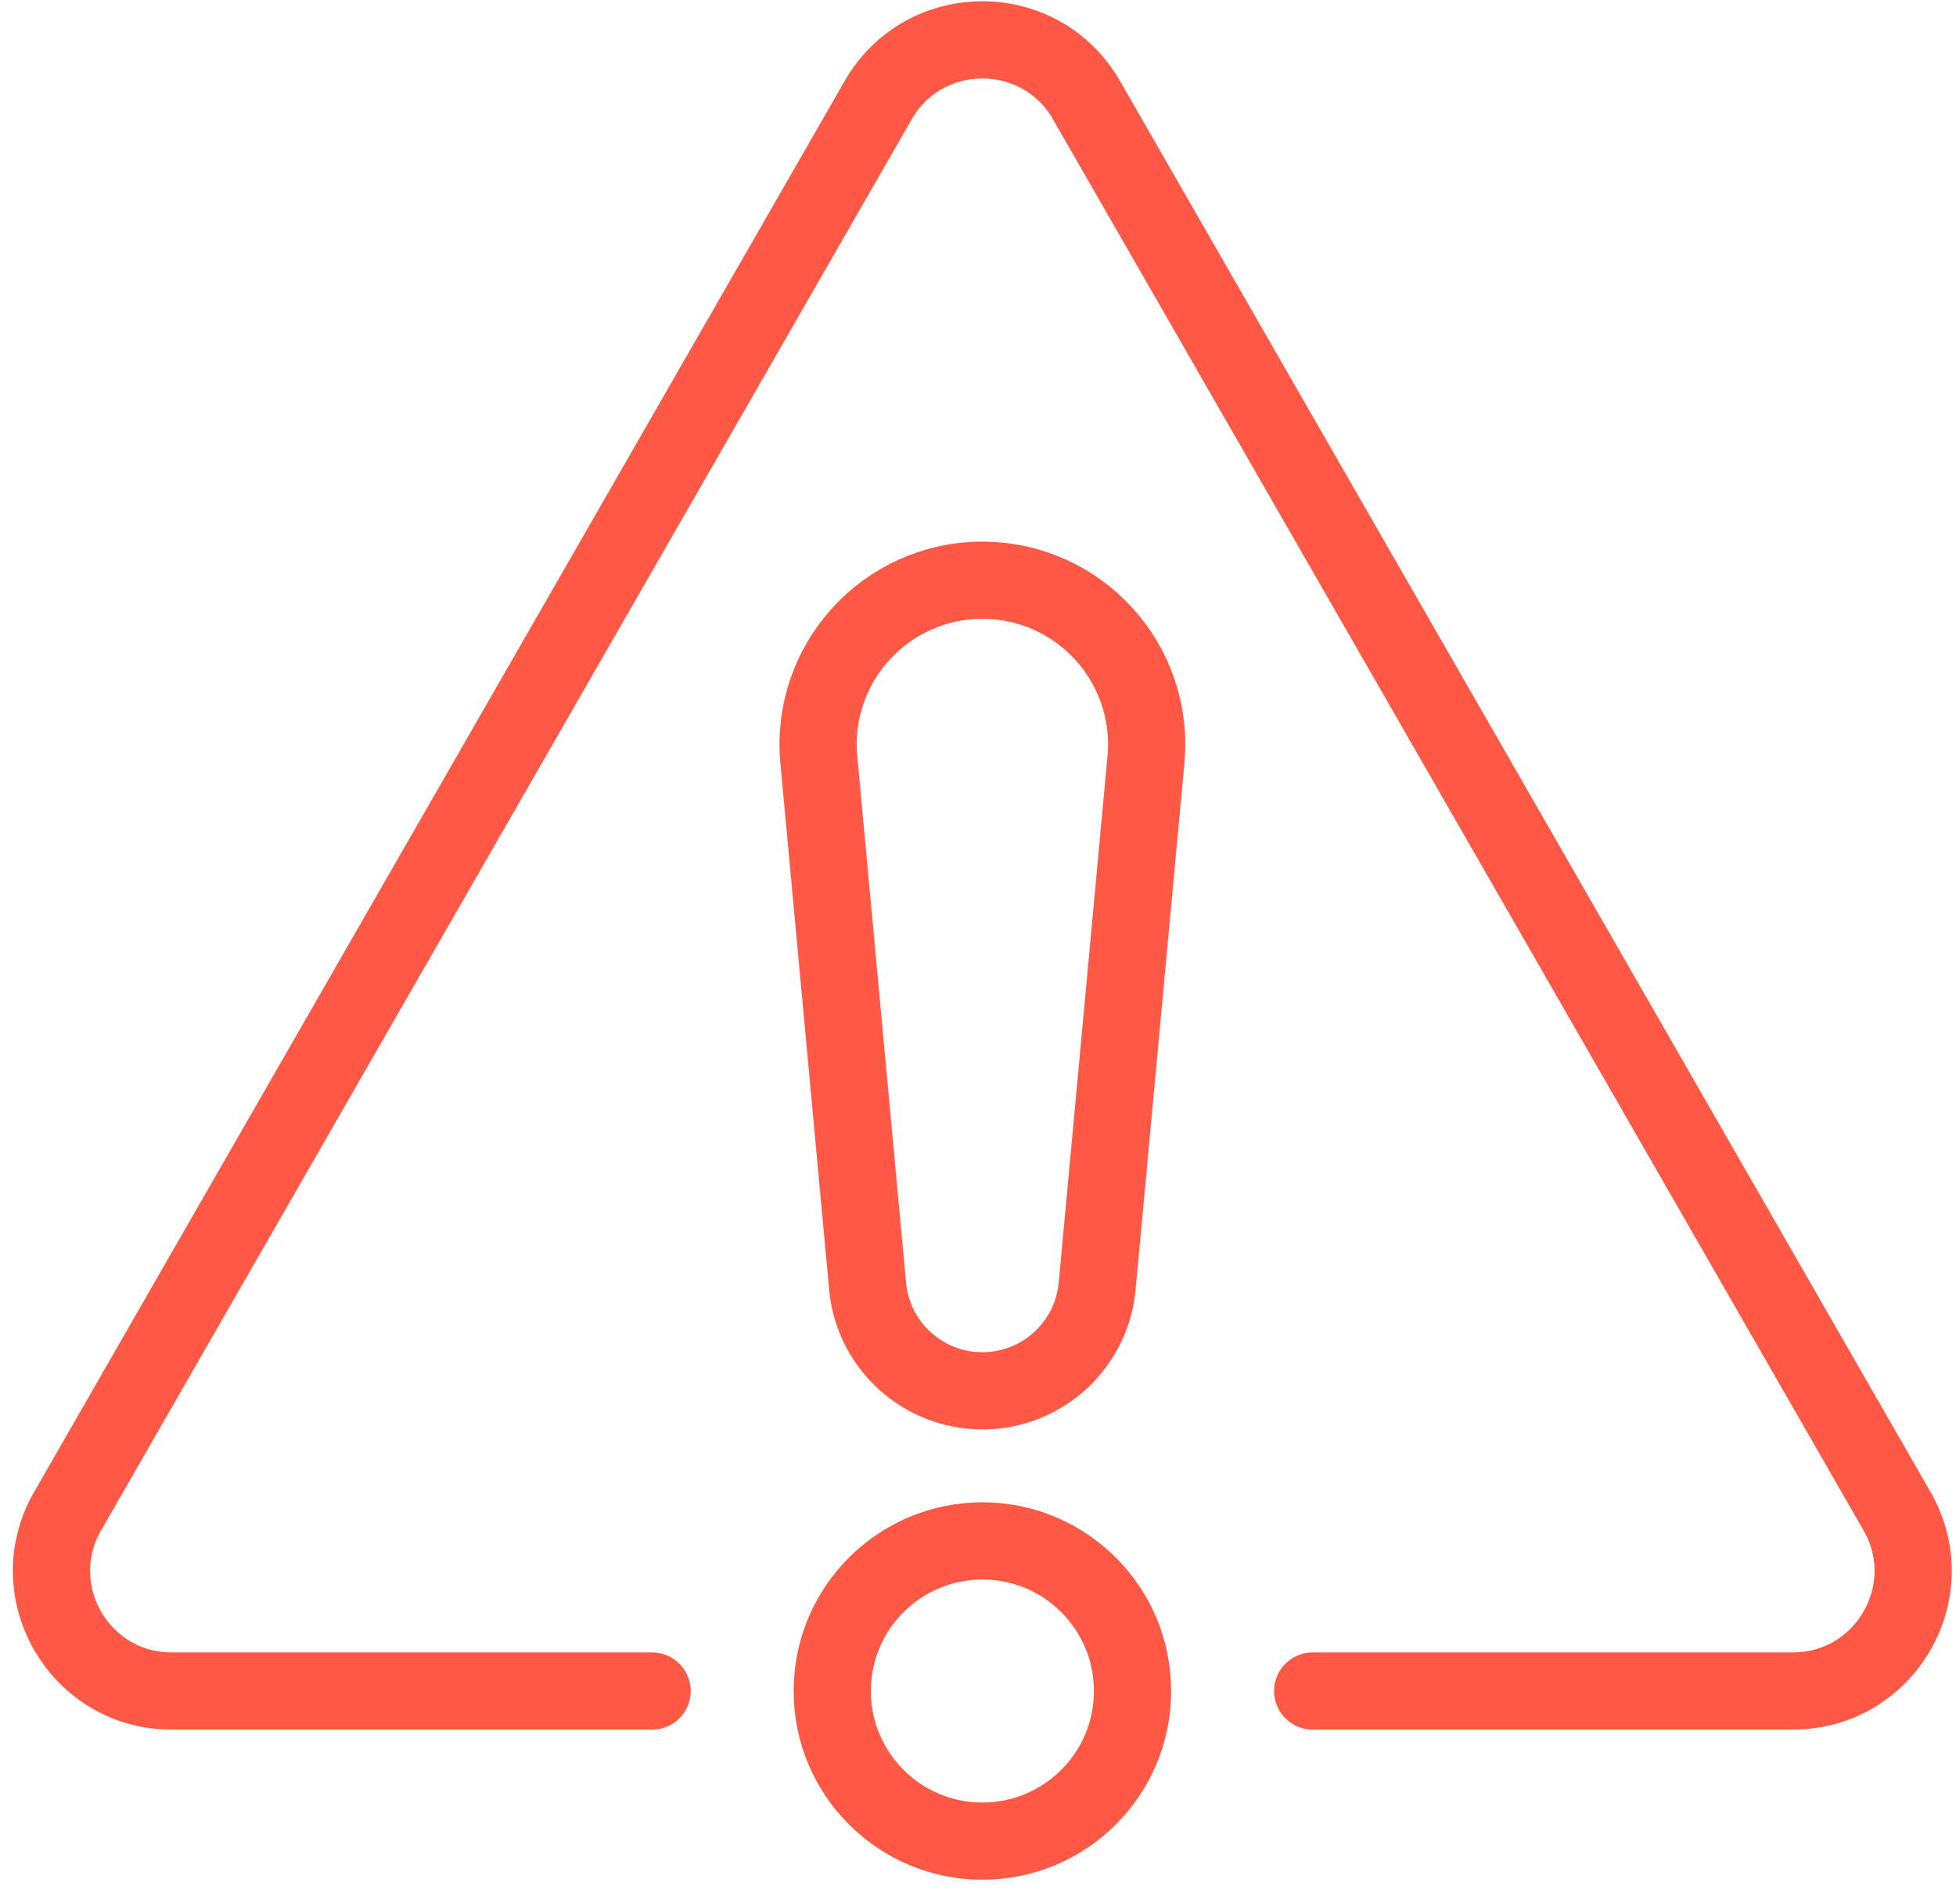
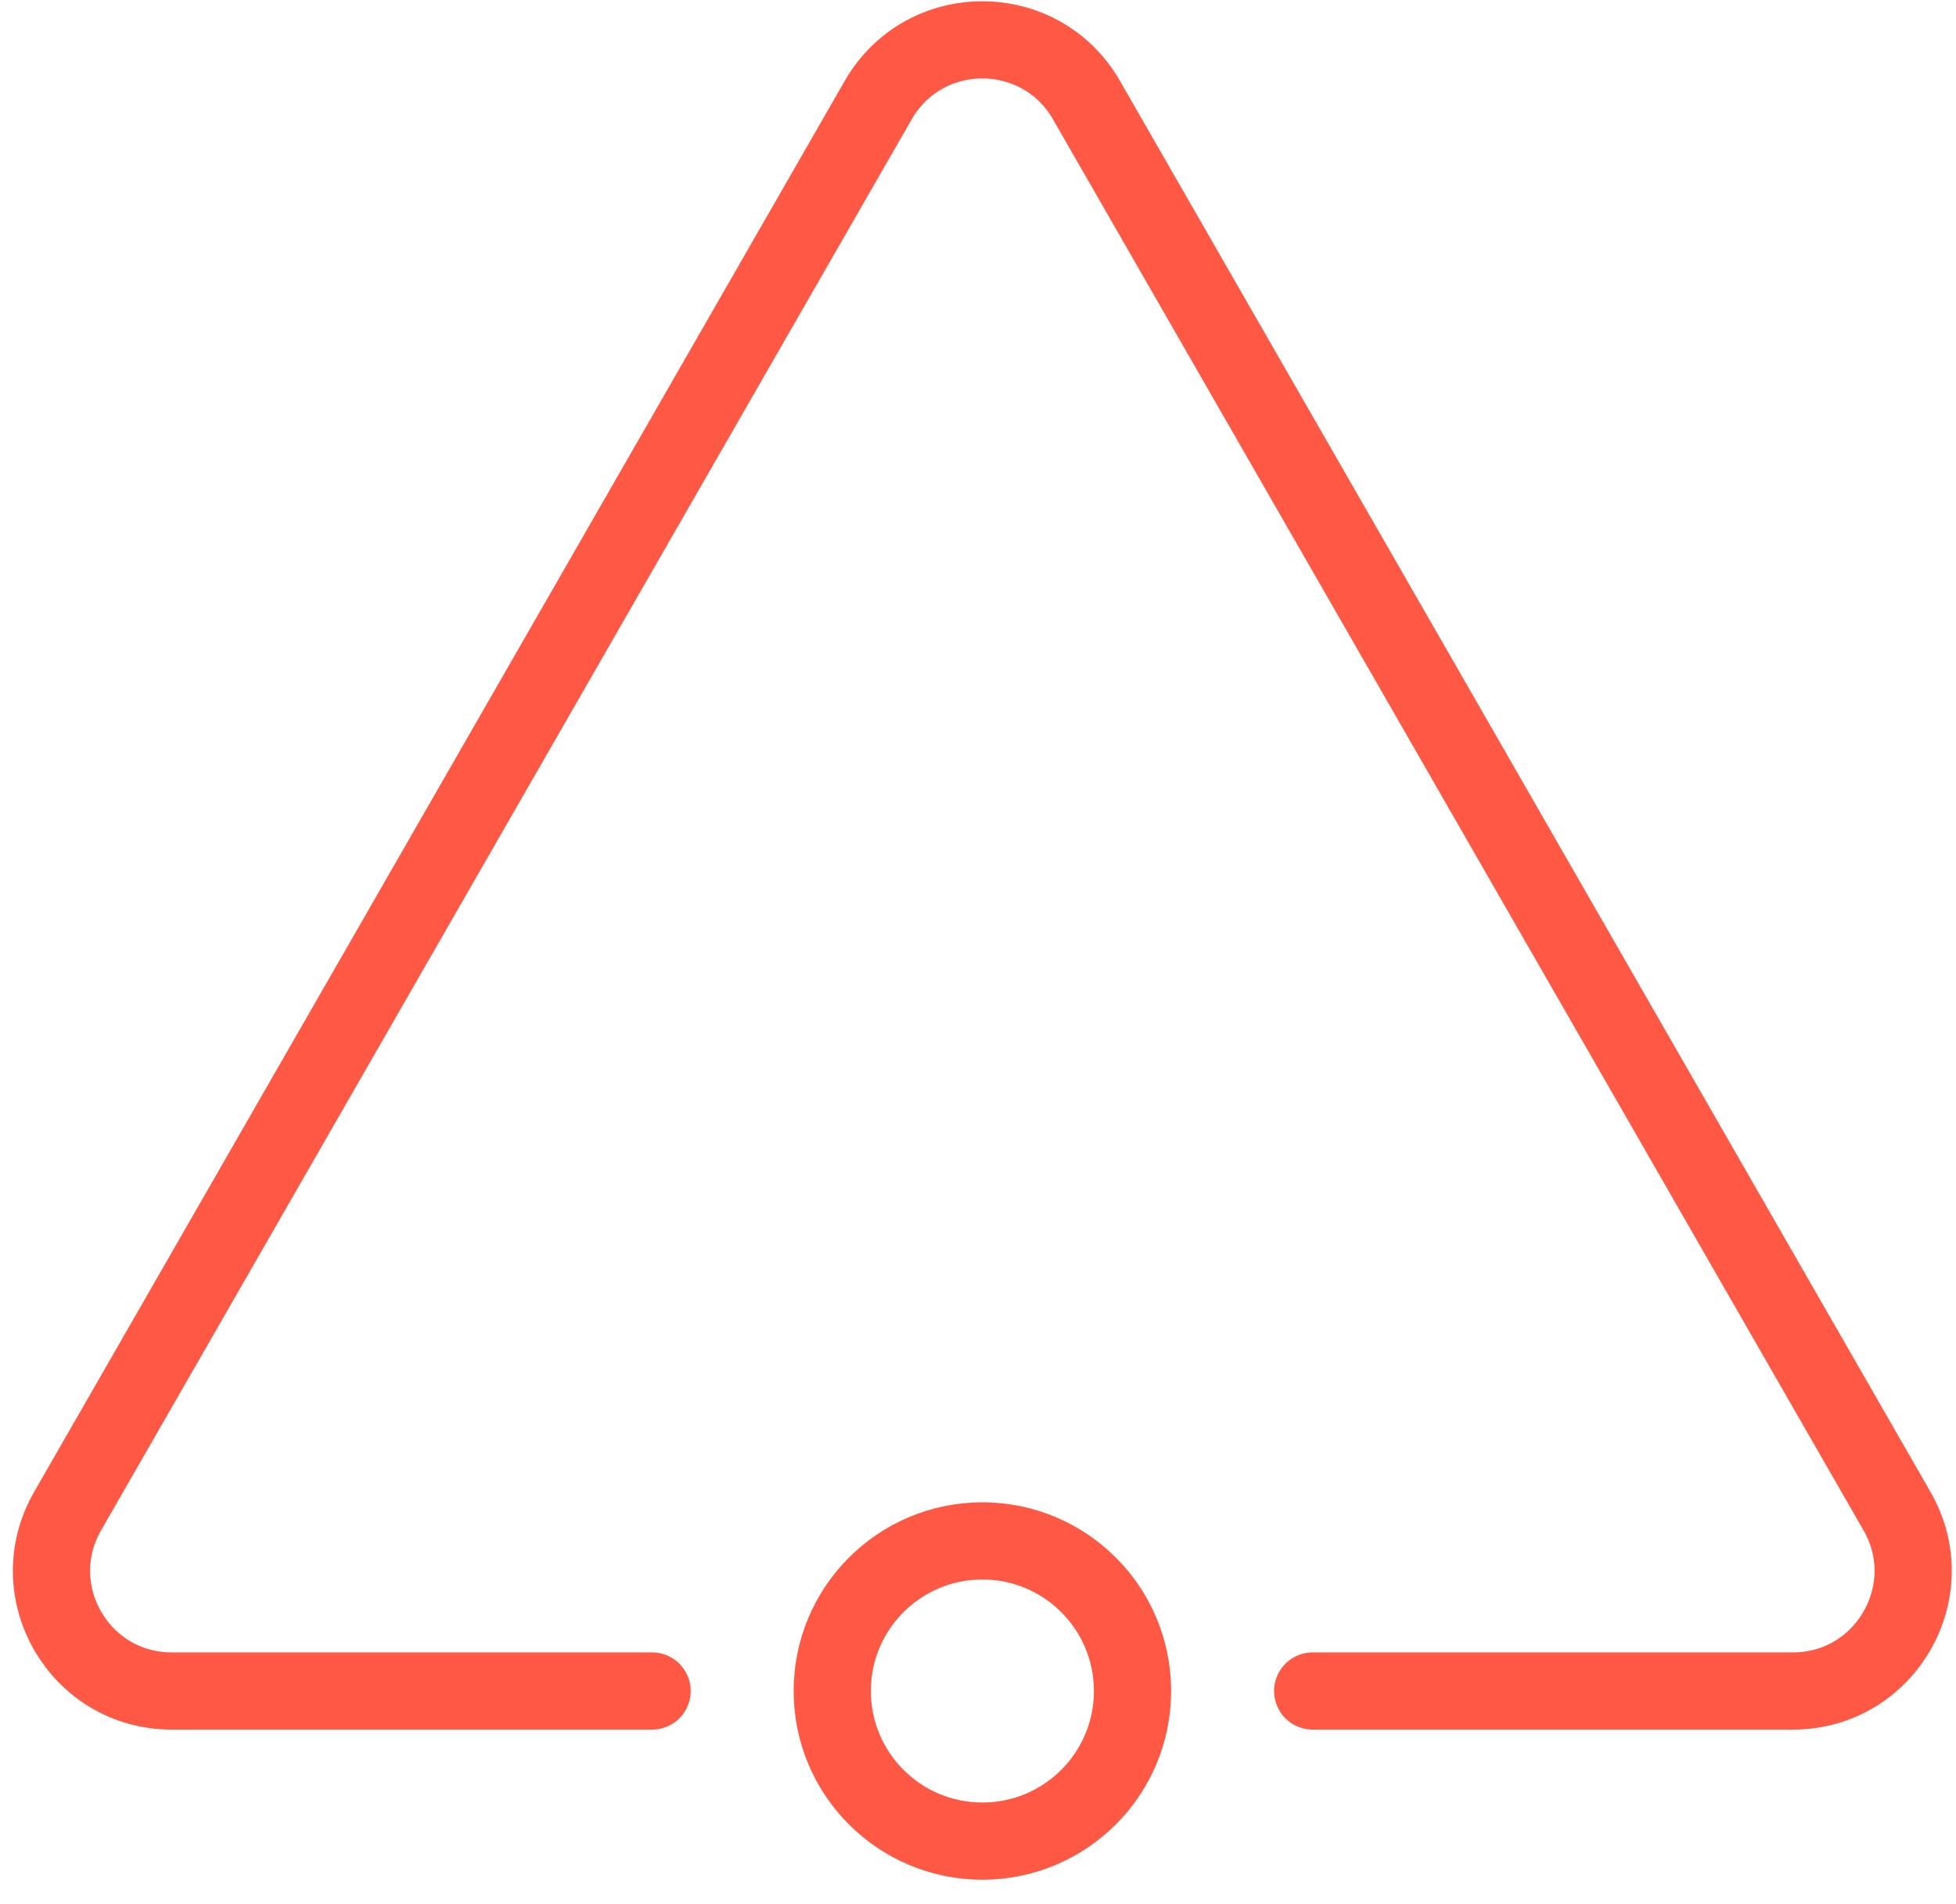
<svg xmlns="http://www.w3.org/2000/svg" width="76" height="74" viewBox="0 0 76 74" fill="none">
  <path d="M38.17 71.55C41.392 71.55 44.004 68.938 44.004 65.716C44.004 62.495 41.392 59.883 38.17 59.883C34.949 59.883 32.337 62.495 32.337 65.716C32.337 68.938 34.949 71.55 38.17 71.55Z" stroke="#FF5844" stroke-width="3" stroke-linecap="round" stroke-linejoin="round" />
-   <path d="M38.17 54.05C40.483 54.05 42.417 52.288 42.63 49.984L44.526 29.52C44.873 25.778 41.927 22.549 38.17 22.549C34.413 22.549 31.471 25.778 31.815 29.52L33.711 49.984C33.923 52.288 35.857 54.05 38.17 54.05Z" stroke="#FF5844" stroke-width="3" stroke-linecap="round" stroke-linejoin="round" />
  <path d="M51.004 65.716H69.662C73.255 65.716 75.501 61.825 73.702 58.716L42.21 3.882C40.413 0.772 35.924 0.772 34.128 3.882L2.633 58.716C0.836 61.828 3.079 65.716 6.672 65.716H25.337" stroke="#FF5844" stroke-width="3" stroke-linecap="round" stroke-linejoin="round" />
</svg>